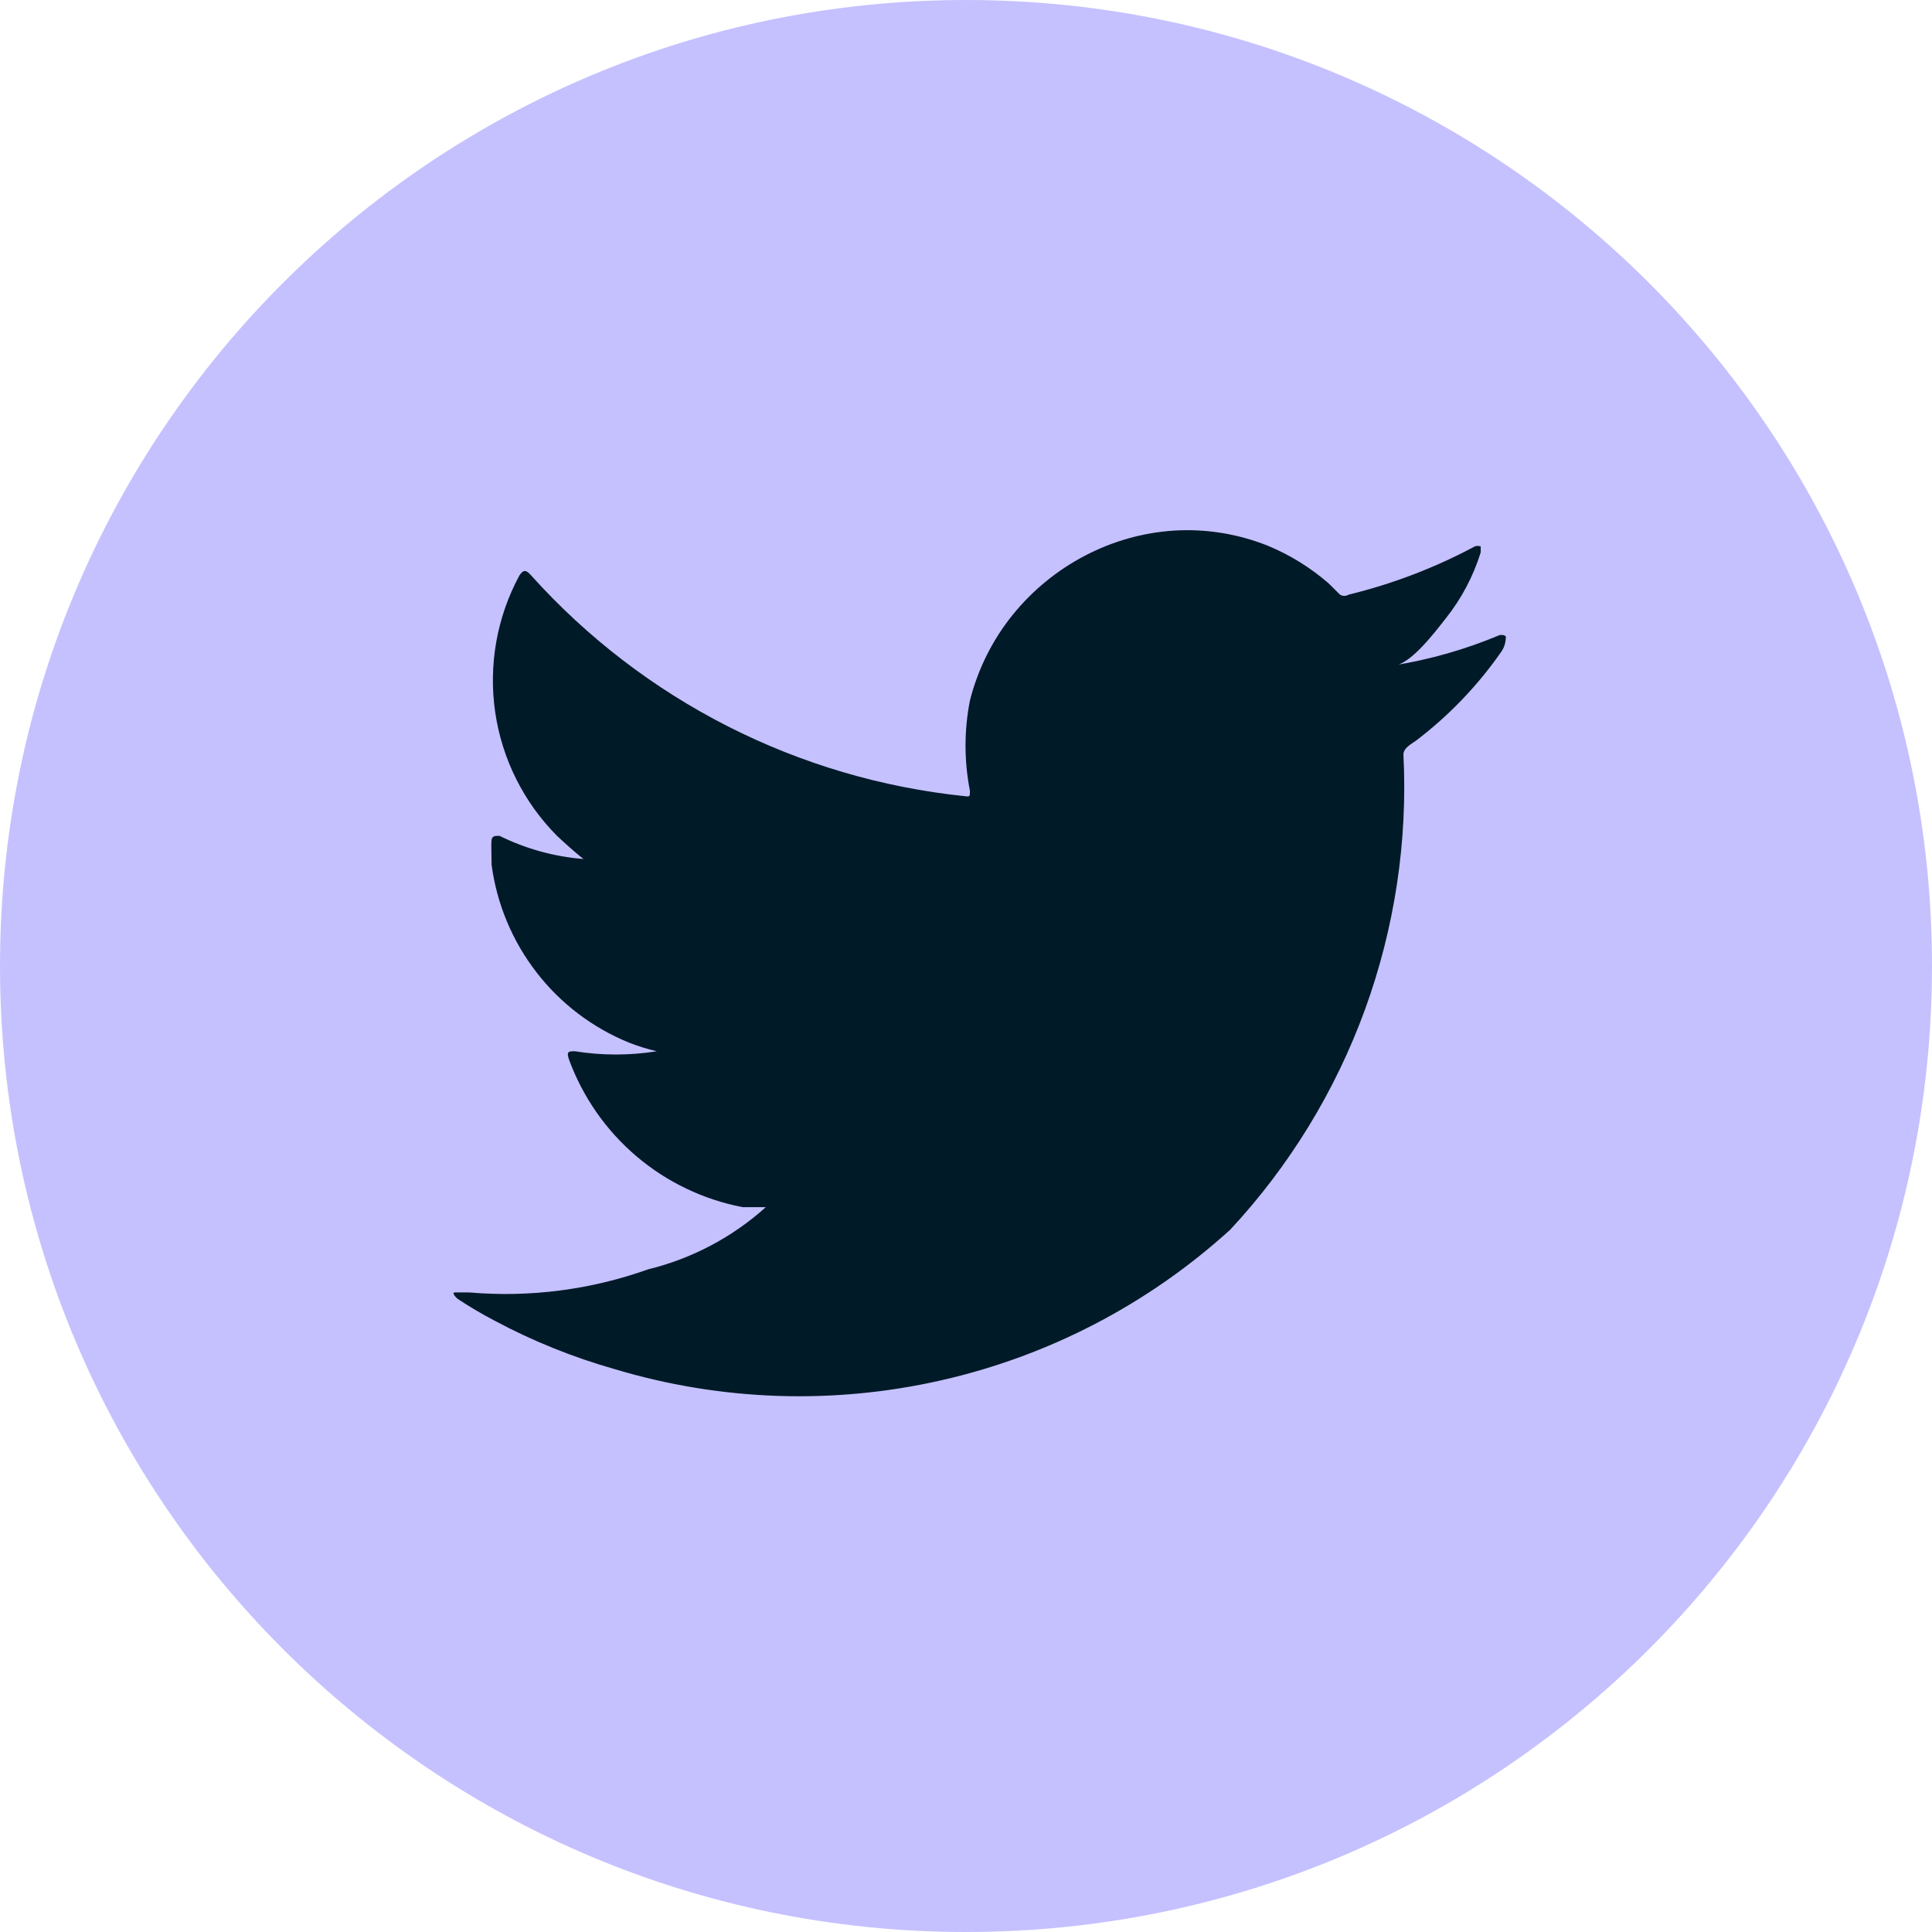
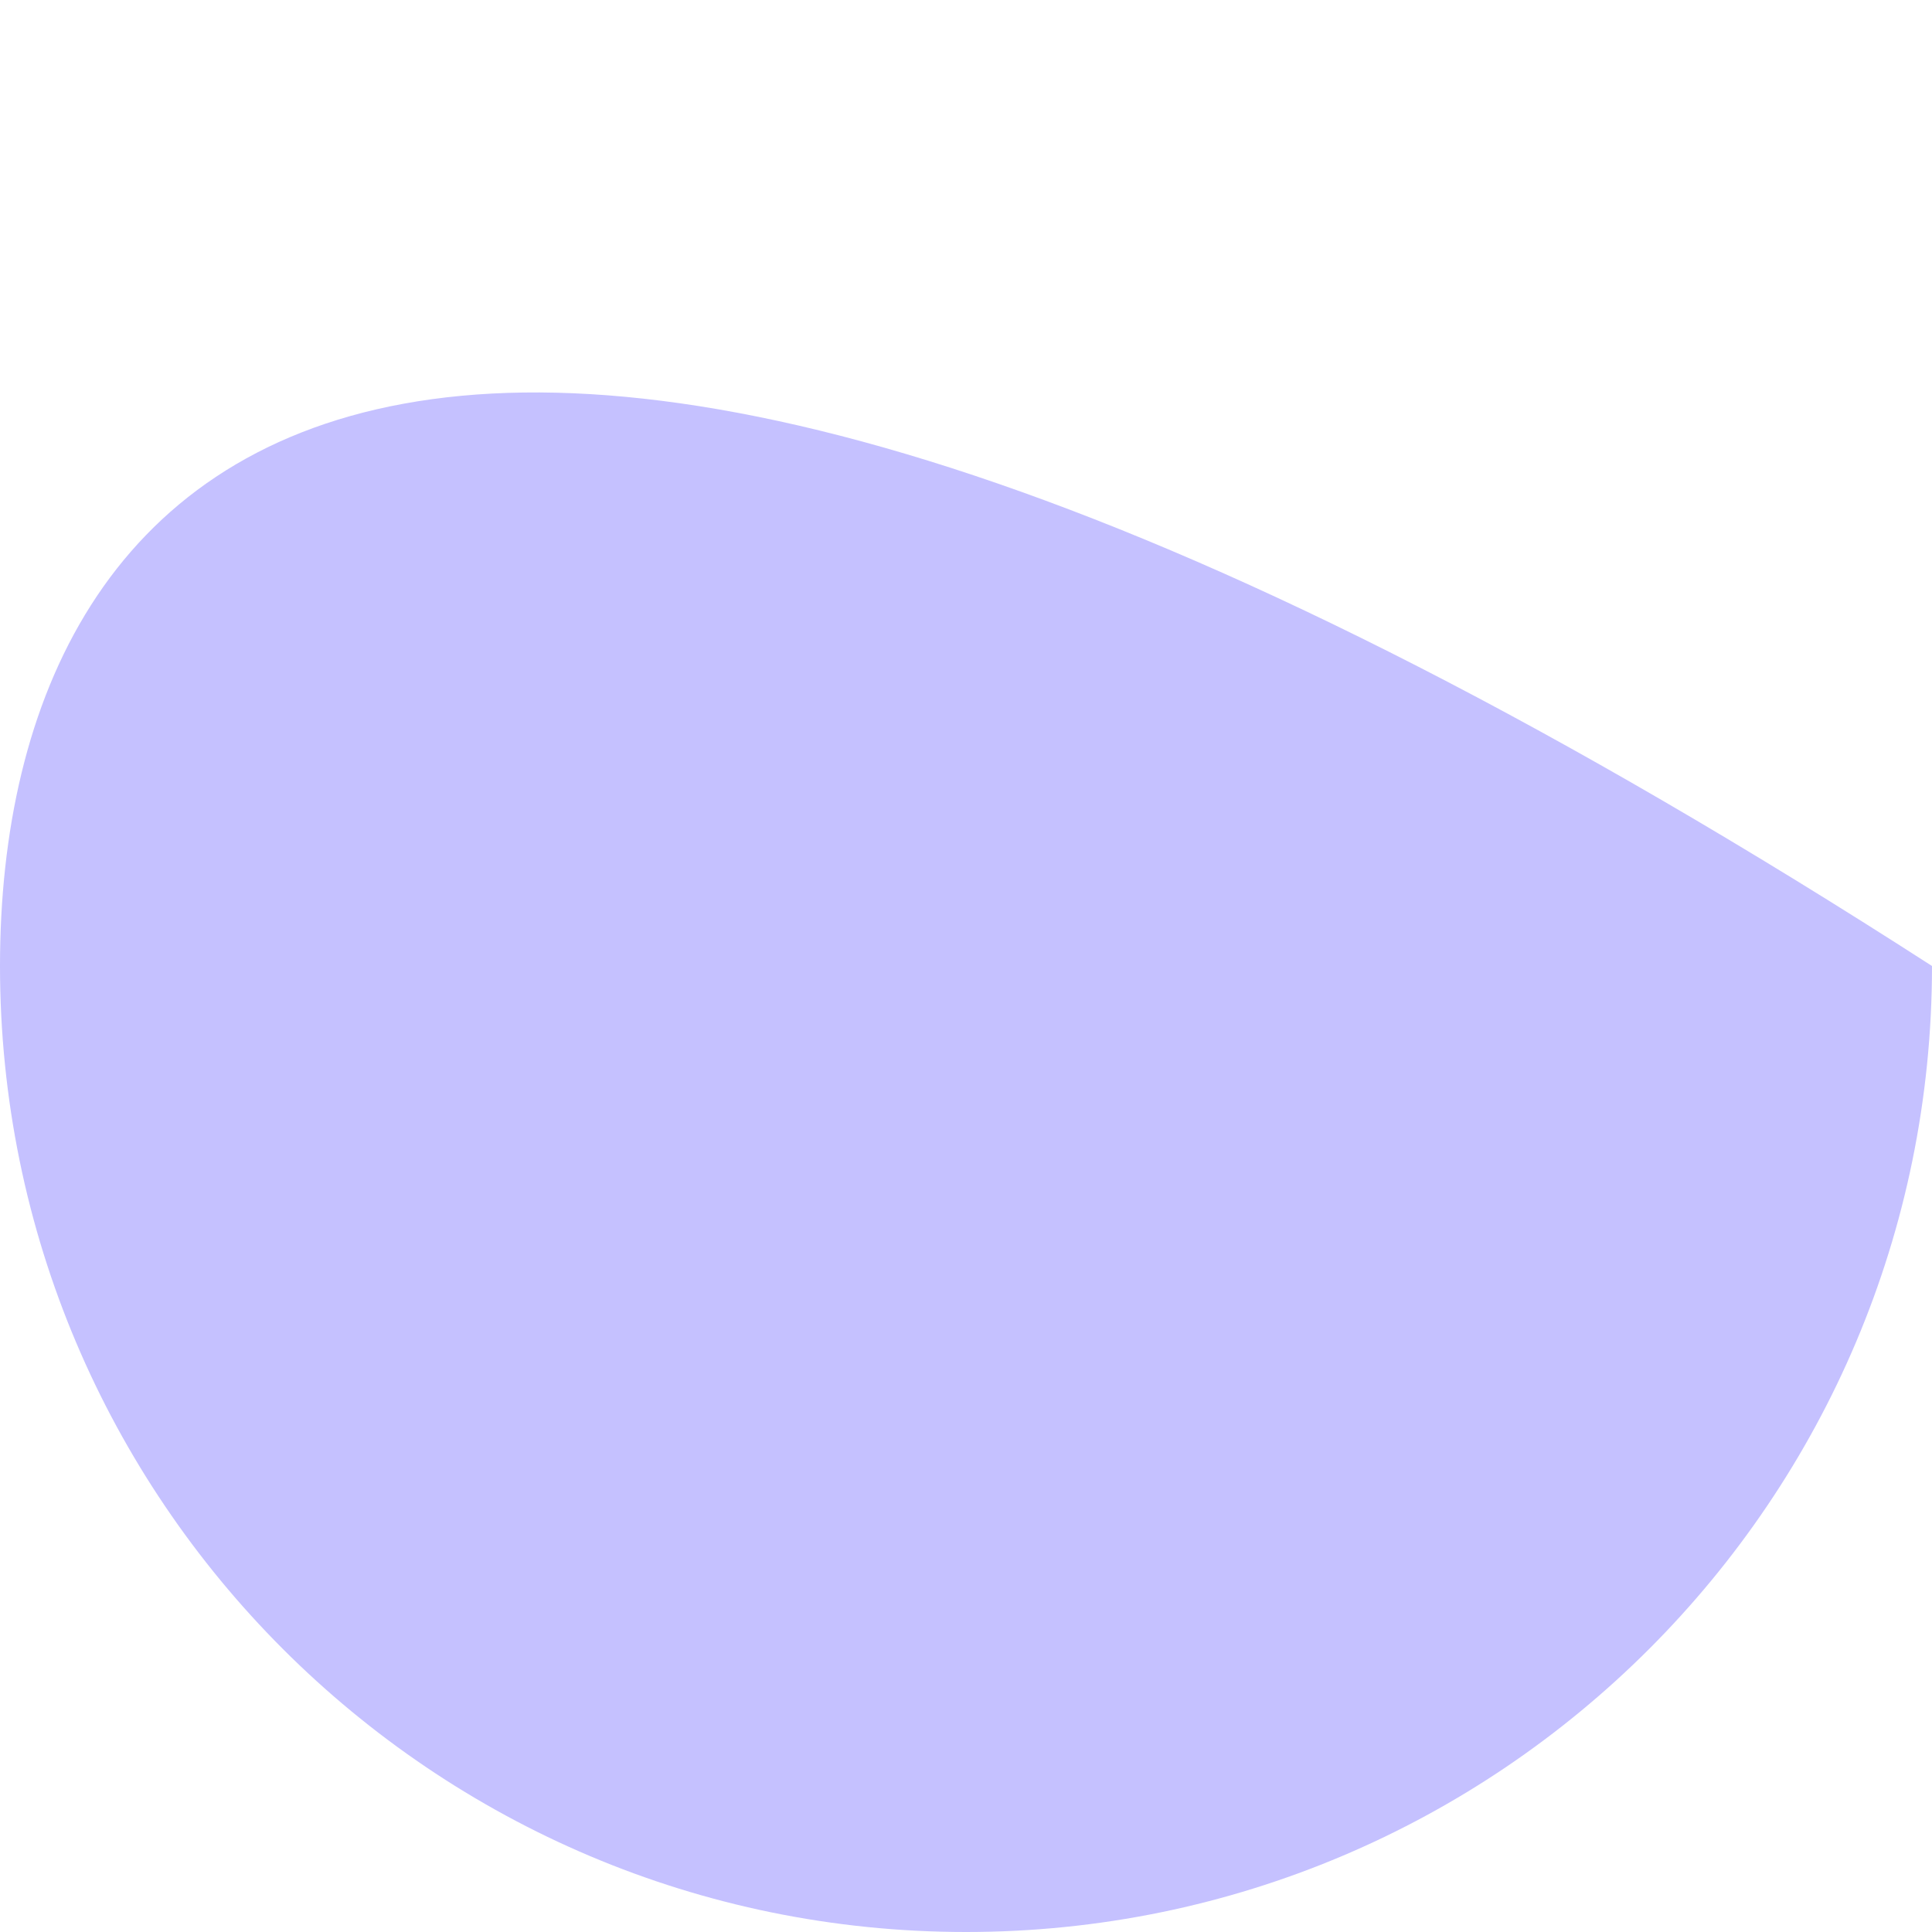
<svg xmlns="http://www.w3.org/2000/svg" width="24" height="24" viewBox="0 0 24 24" fill="none">
-   <path d="M12 24C18.627 24 24 18.627 24 12C24 5.373 18.627 0 12 0C5.373 0 0 5.373 0 12C0 18.627 5.373 24 12 24Z" fill="#C5C1FF" />
-   <path d="M18.632 7.888C18.208 8.066 17.765 8.193 17.311 8.266C17.516 8.266 17.836 7.839 17.959 7.683C18.154 7.439 18.301 7.16 18.394 6.862C18.394 6.862 18.394 6.805 18.394 6.788C18.37 6.779 18.344 6.779 18.32 6.788C17.825 7.053 17.298 7.254 16.753 7.387C16.736 7.397 16.718 7.402 16.699 7.402C16.68 7.402 16.662 7.397 16.646 7.387L16.506 7.248C16.281 7.052 16.026 6.894 15.751 6.78C15.381 6.632 14.983 6.567 14.586 6.591C14.198 6.616 13.821 6.723 13.477 6.903C13.133 7.083 12.828 7.332 12.583 7.634C12.33 7.946 12.148 8.311 12.049 8.701C11.976 9.072 11.976 9.454 12.049 9.825C12.049 9.891 12.049 9.899 11.992 9.891C9.916 9.678 7.994 8.701 6.599 7.149C6.534 7.075 6.501 7.075 6.452 7.149C6.172 7.667 6.067 8.261 6.151 8.844C6.235 9.426 6.505 9.966 6.919 10.383C7.026 10.482 7.133 10.58 7.248 10.671C6.885 10.642 6.531 10.544 6.205 10.383C6.148 10.383 6.115 10.383 6.107 10.432C6.099 10.482 6.107 10.638 6.107 10.744C6.172 11.23 6.364 11.69 6.664 12.078C6.963 12.466 7.36 12.767 7.814 12.952C7.926 12.996 8.041 13.032 8.159 13.059C7.822 13.113 7.478 13.113 7.141 13.059C7.067 13.059 7.034 13.059 7.067 13.158C7.237 13.624 7.525 14.039 7.904 14.362C8.282 14.684 8.738 14.902 9.226 14.996C9.324 14.996 9.423 14.996 9.513 14.996C9.603 14.996 9.513 14.996 9.513 14.996C9.097 15.37 8.595 15.635 8.052 15.768C7.34 16.022 6.581 16.12 5.828 16.055C5.705 16.055 5.68 16.055 5.647 16.055C5.614 16.055 5.647 16.104 5.688 16.137C5.837 16.235 5.99 16.326 6.148 16.408C6.62 16.66 7.118 16.861 7.633 17.007C8.95 17.403 10.346 17.452 11.687 17.148C13.027 16.845 14.266 16.2 15.283 15.275C16.018 14.485 16.586 13.556 16.956 12.542C17.325 11.528 17.488 10.451 17.434 9.374C17.434 9.292 17.532 9.242 17.59 9.201C17.994 8.894 18.349 8.525 18.64 8.11C18.685 8.051 18.708 7.978 18.706 7.904C18.681 7.888 18.681 7.888 18.632 7.888Z" fill="#011A28" />
+   <path d="M12 24C18.627 24 24 18.627 24 12C5.373 0 0 5.373 0 12C0 18.627 5.373 24 12 24Z" fill="#C5C1FF" />
</svg>